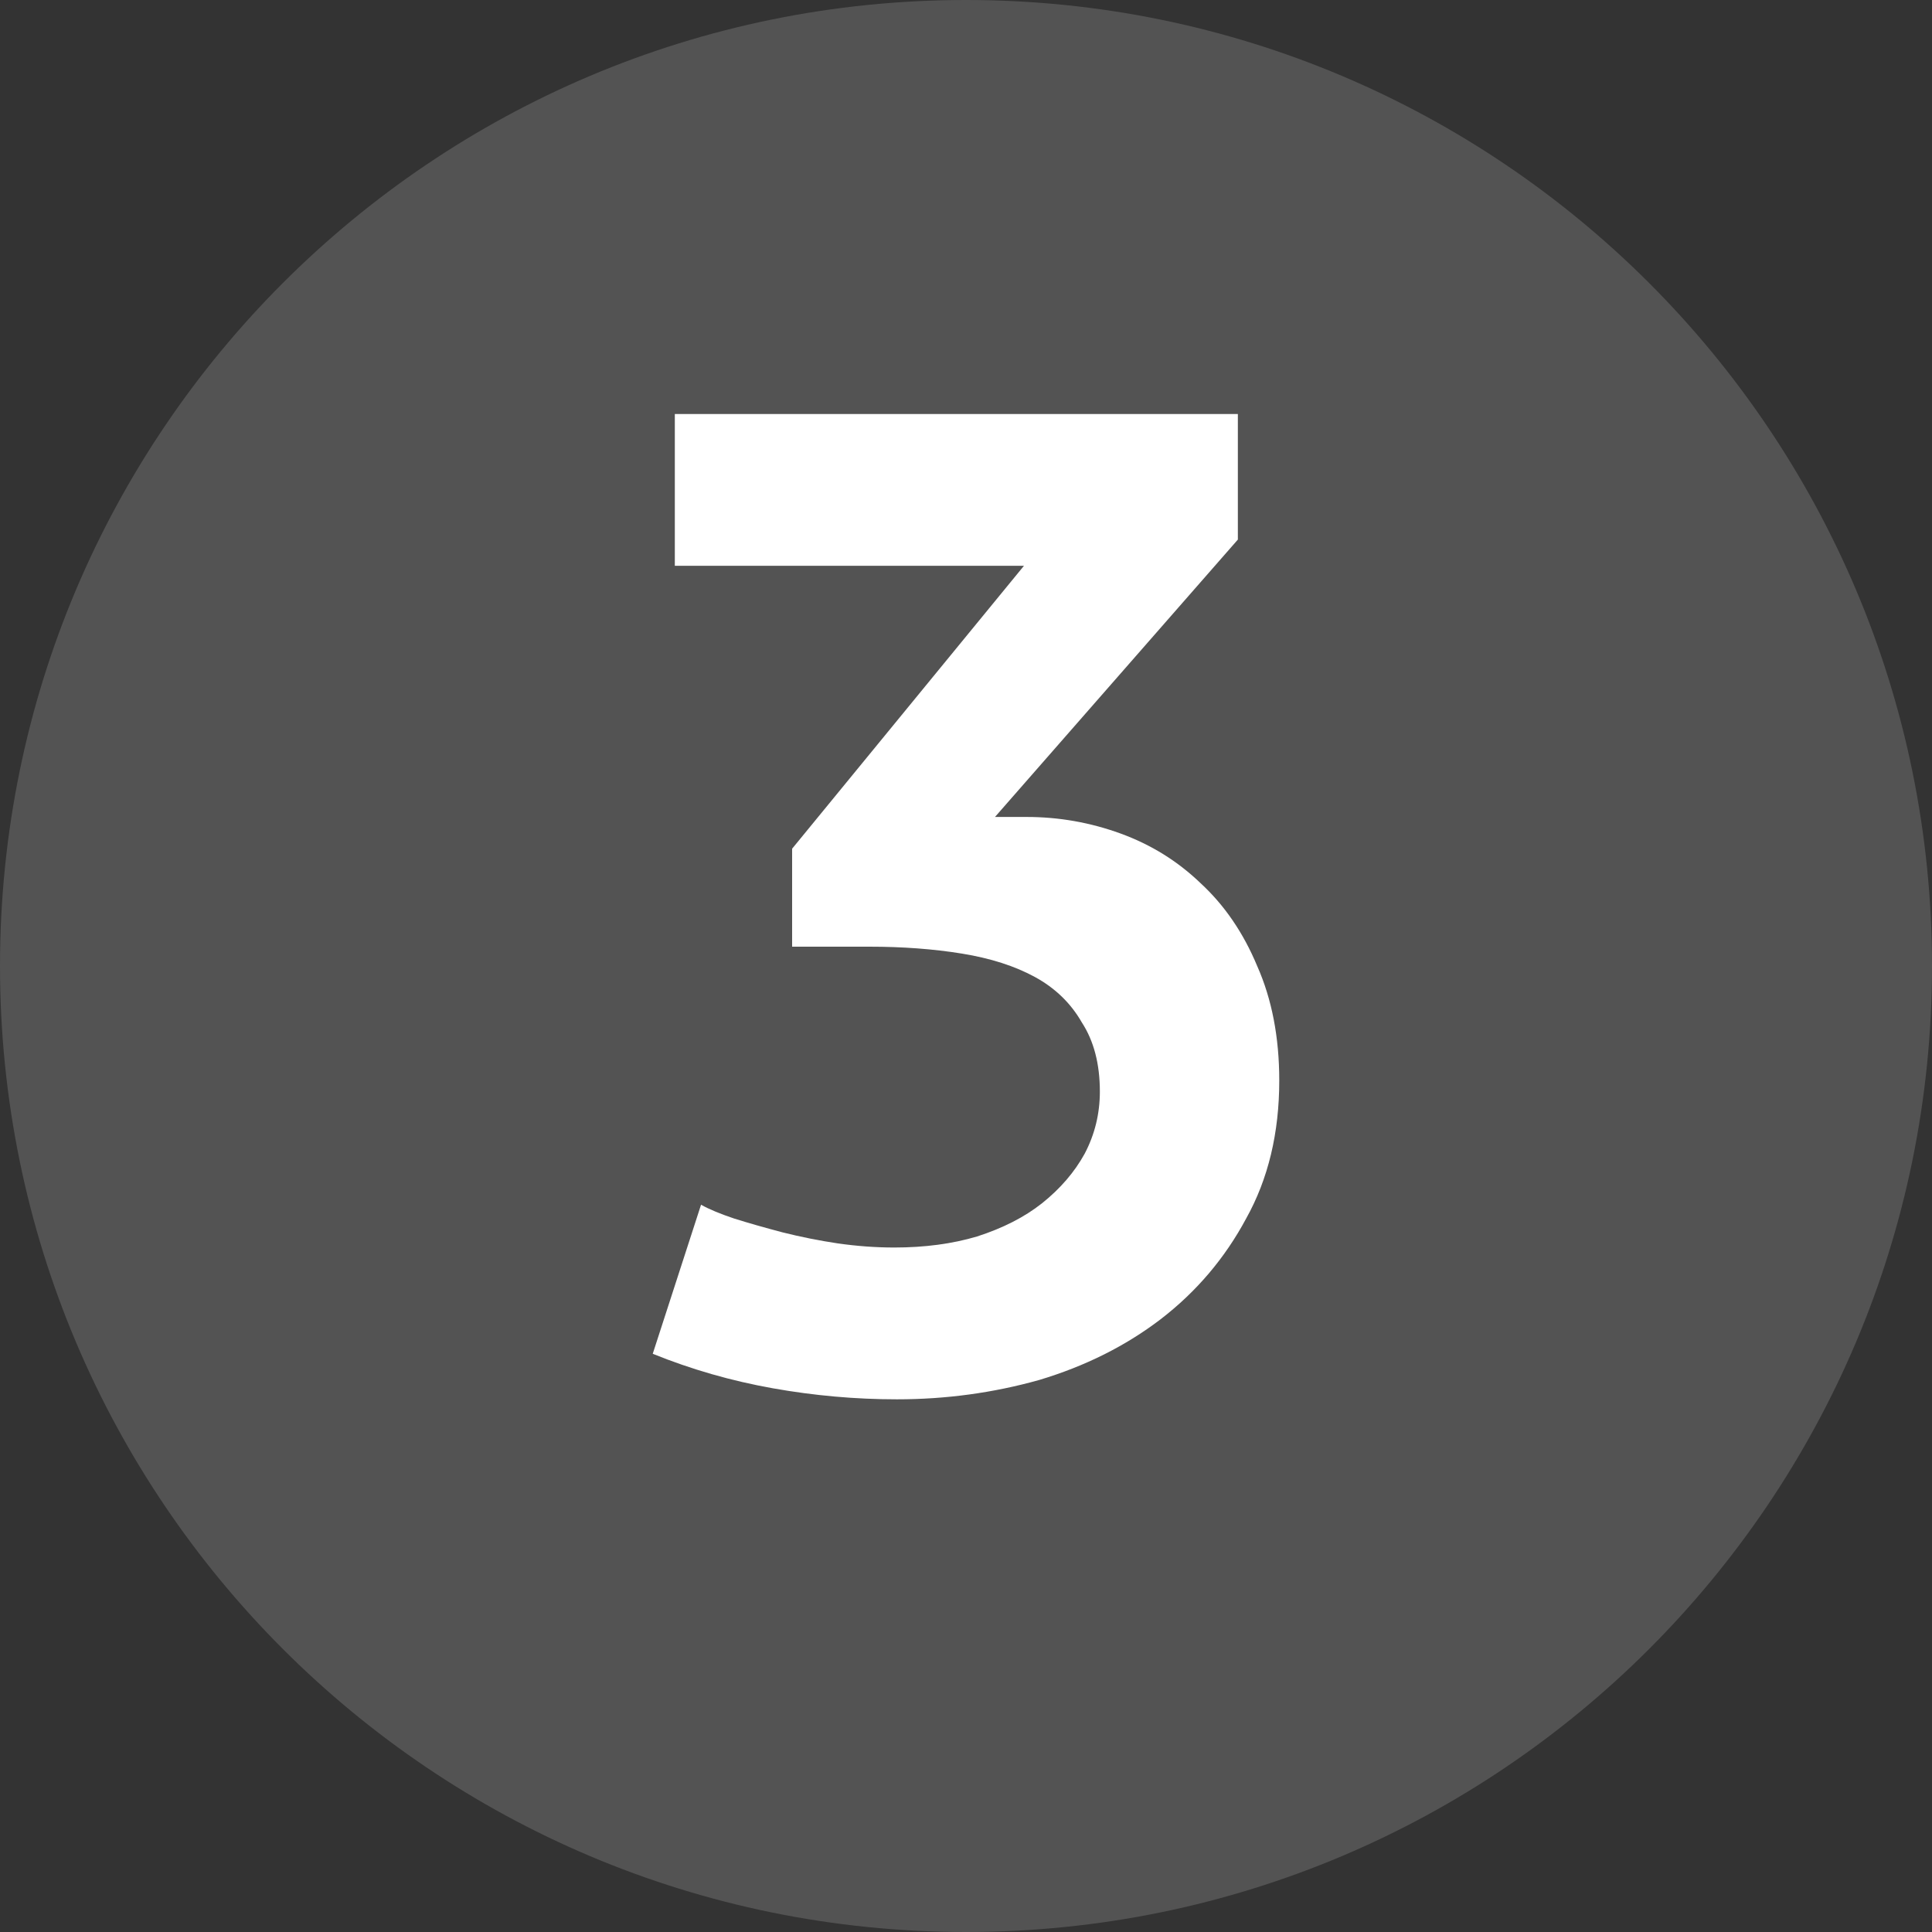
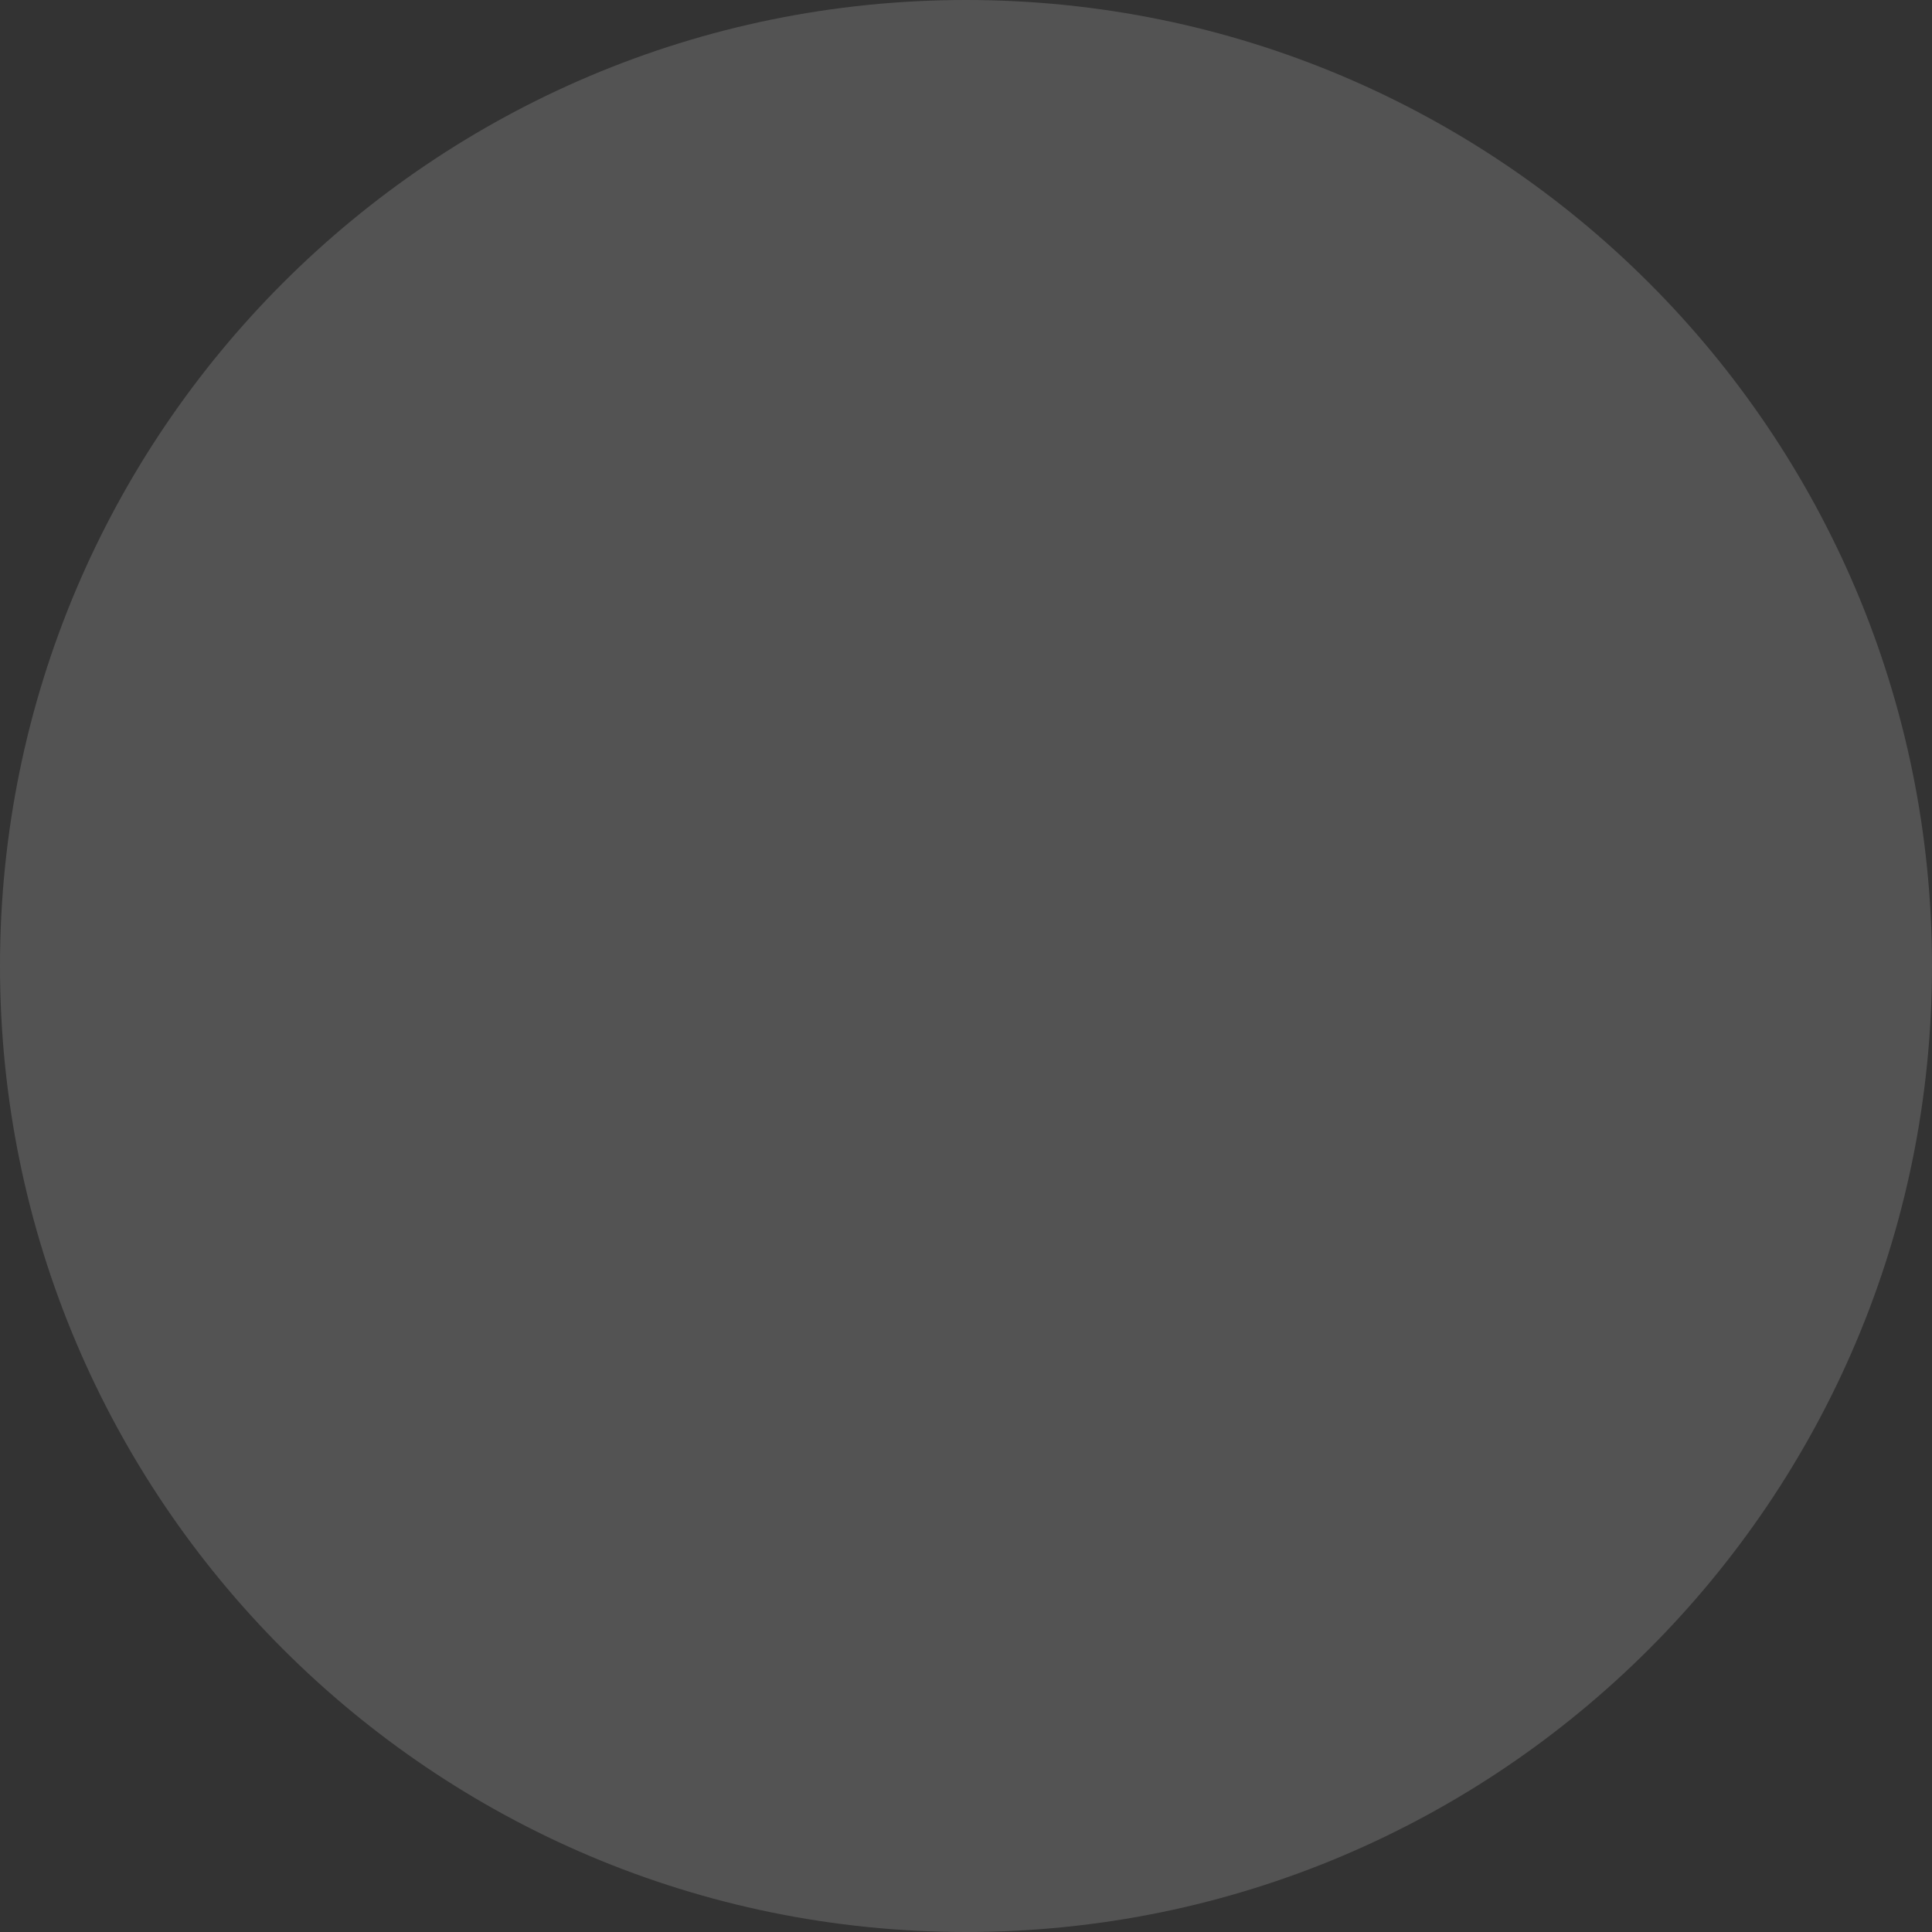
<svg xmlns="http://www.w3.org/2000/svg" width="28" height="28" viewBox="0 0 28 28" fill="none">
  <rect x="0" y="0" width="28" height="28" fill="#333333" stroke="none" />
  <path opacity="0.16" d="M14 28C21.732 28 28 21.732 28 14C28 6.268 21.732 0 14 0C6.268 0 0 6.268 0 14C0 21.732 6.268 28 14 28Z" fill="white" />
-   <path d="M12.96 18.08C13.4 18.08 13.8 18.027 14.16 17.92C14.533 17.8 14.847 17.64 15.1 17.44C15.367 17.227 15.573 16.987 15.72 16.72C15.867 16.44 15.94 16.14 15.94 15.82C15.94 15.42 15.853 15.087 15.68 14.82C15.52 14.54 15.293 14.32 15 14.16C14.707 14 14.353 13.887 13.94 13.82C13.527 13.753 13.08 13.72 12.6 13.72H11.48V12.3L14.84 8.2H9.78V6H17.94V7.82L14.42 11.84H14.88C15.347 11.84 15.8 11.92 16.24 12.08C16.68 12.24 17.067 12.48 17.4 12.8C17.747 13.12 18.02 13.52 18.22 14C18.433 14.48 18.54 15.033 18.54 15.66C18.54 16.42 18.38 17.087 18.06 17.66C17.753 18.233 17.34 18.72 16.82 19.12C16.313 19.507 15.727 19.8 15.06 20C14.393 20.187 13.707 20.28 13 20.28C12.4 20.28 11.8 20.227 11.2 20.12C10.6 20.013 10.02 19.847 9.46 19.62L10.16 17.46C10.28 17.527 10.44 17.593 10.64 17.66C10.853 17.727 11.087 17.793 11.34 17.86C11.607 17.927 11.873 17.98 12.14 18.02C12.42 18.06 12.693 18.08 12.96 18.08Z" fill="white" />
</svg>